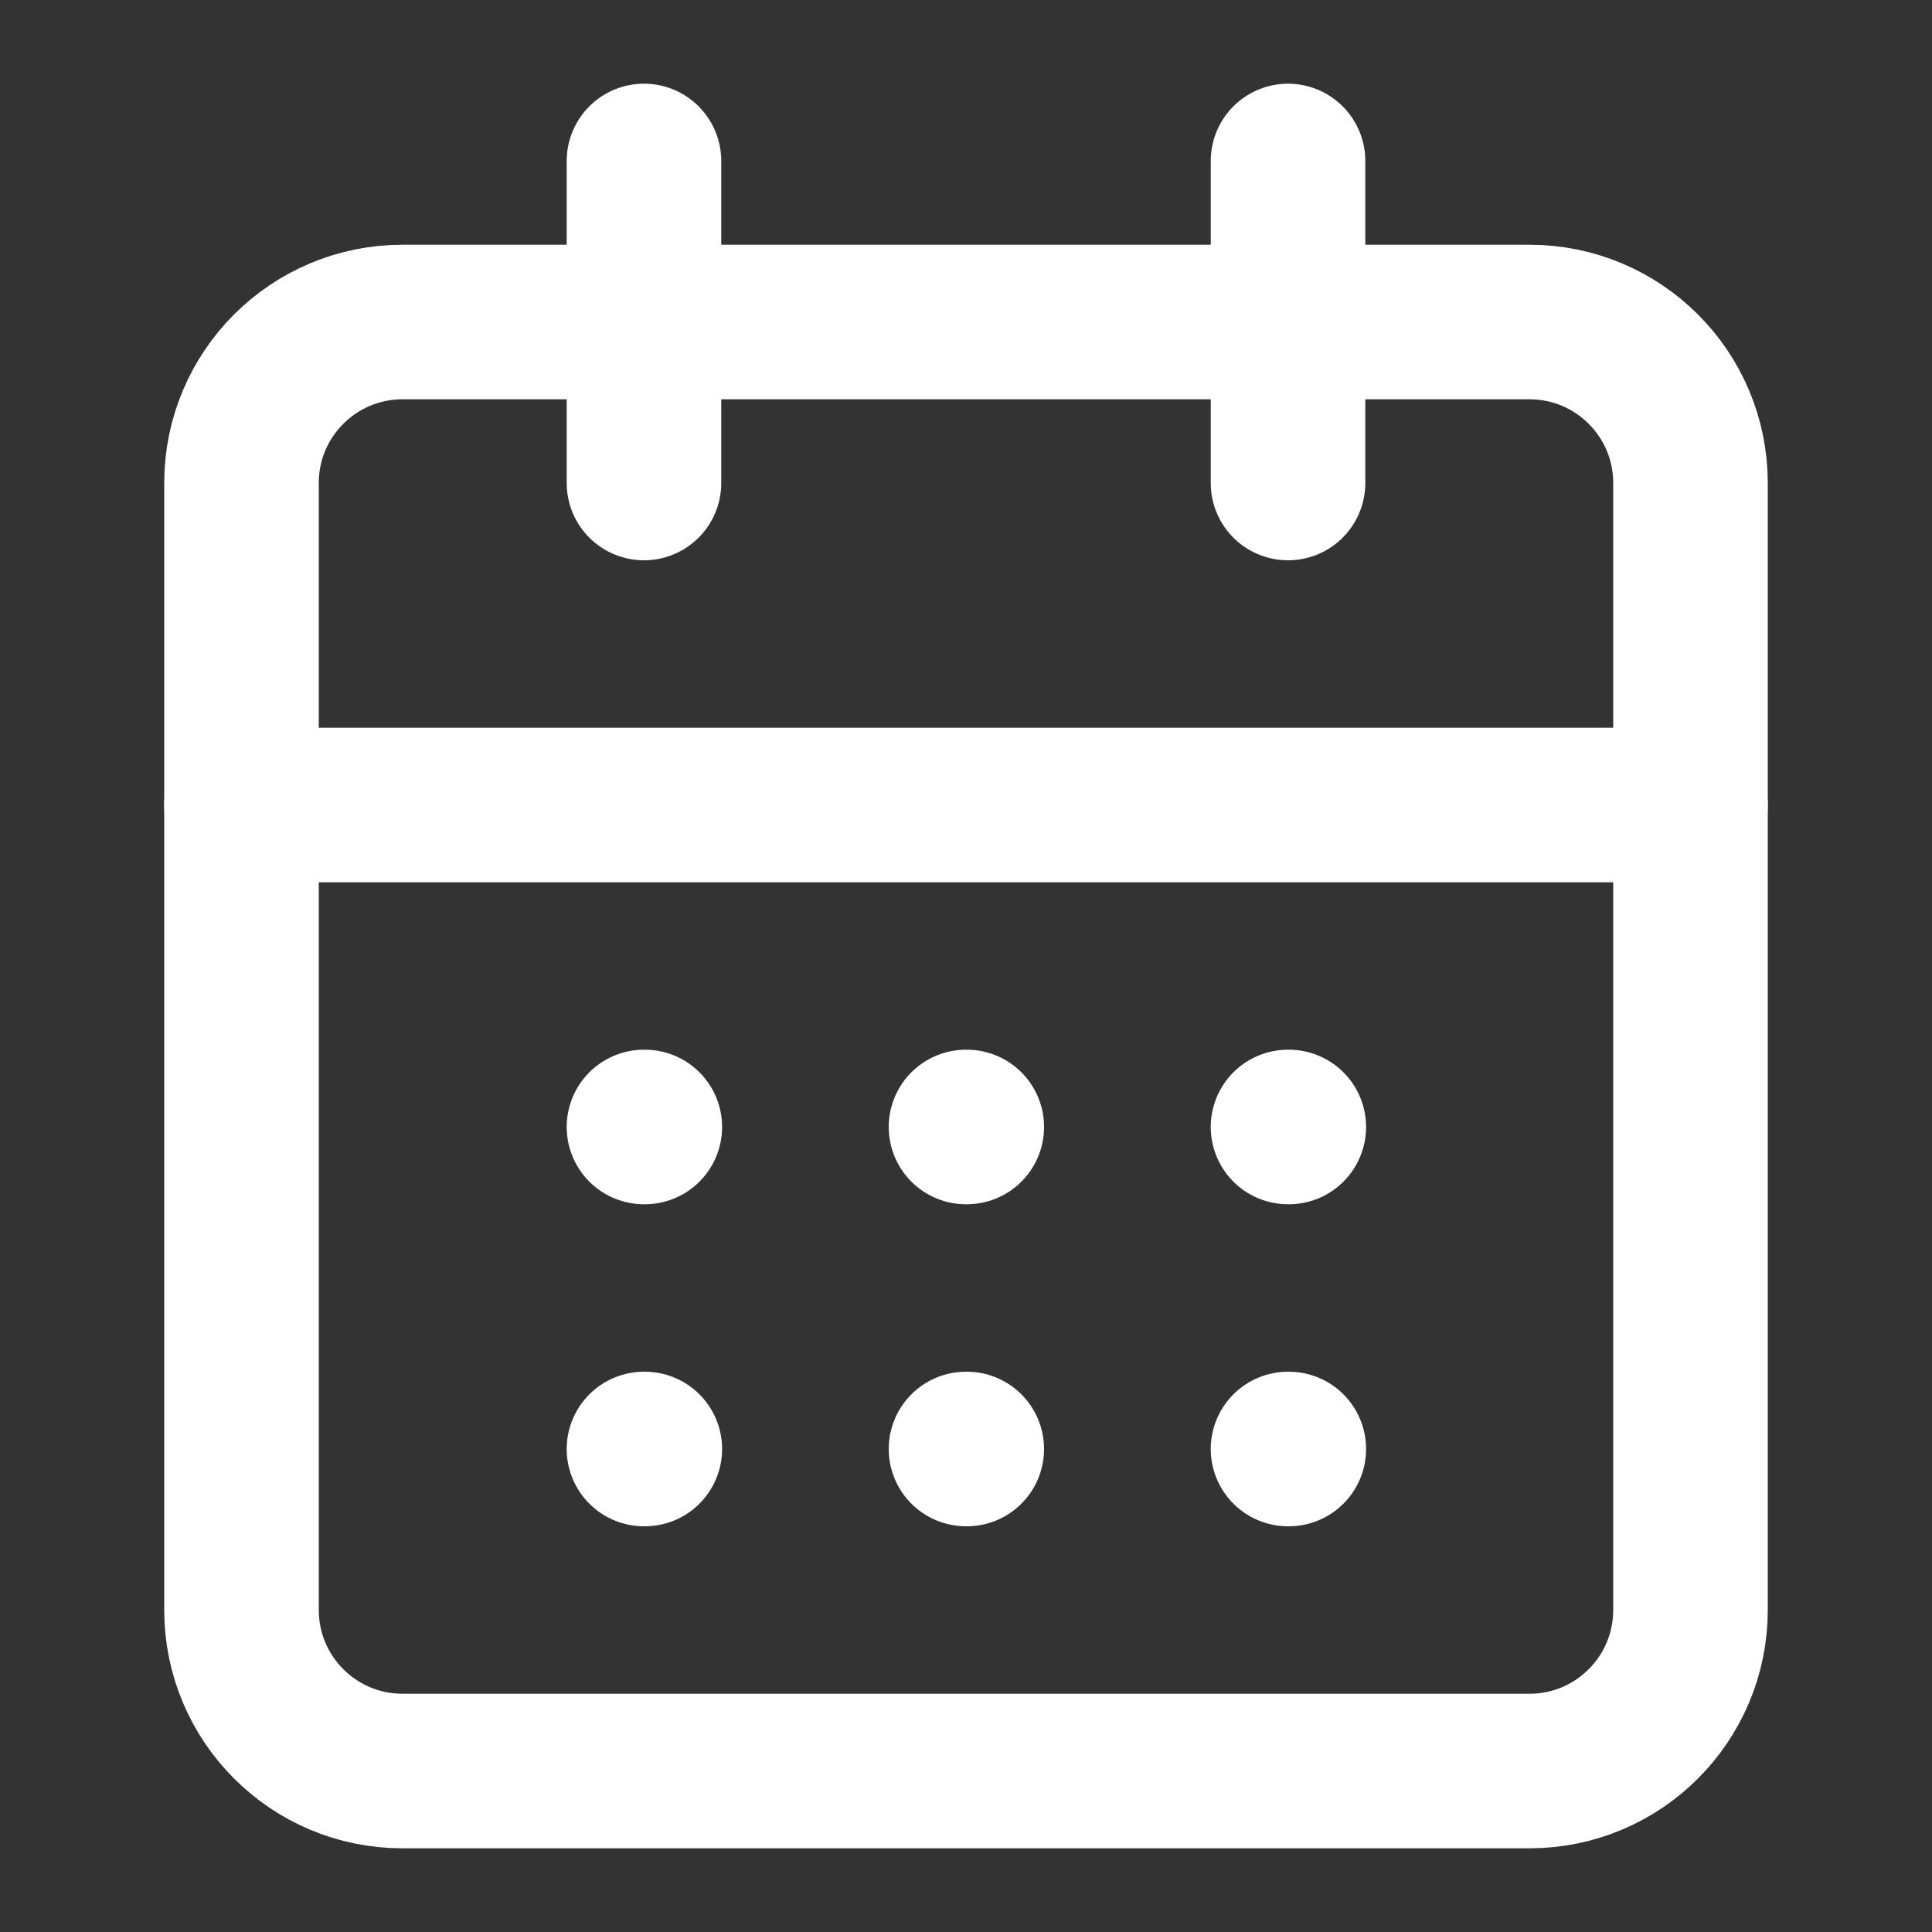
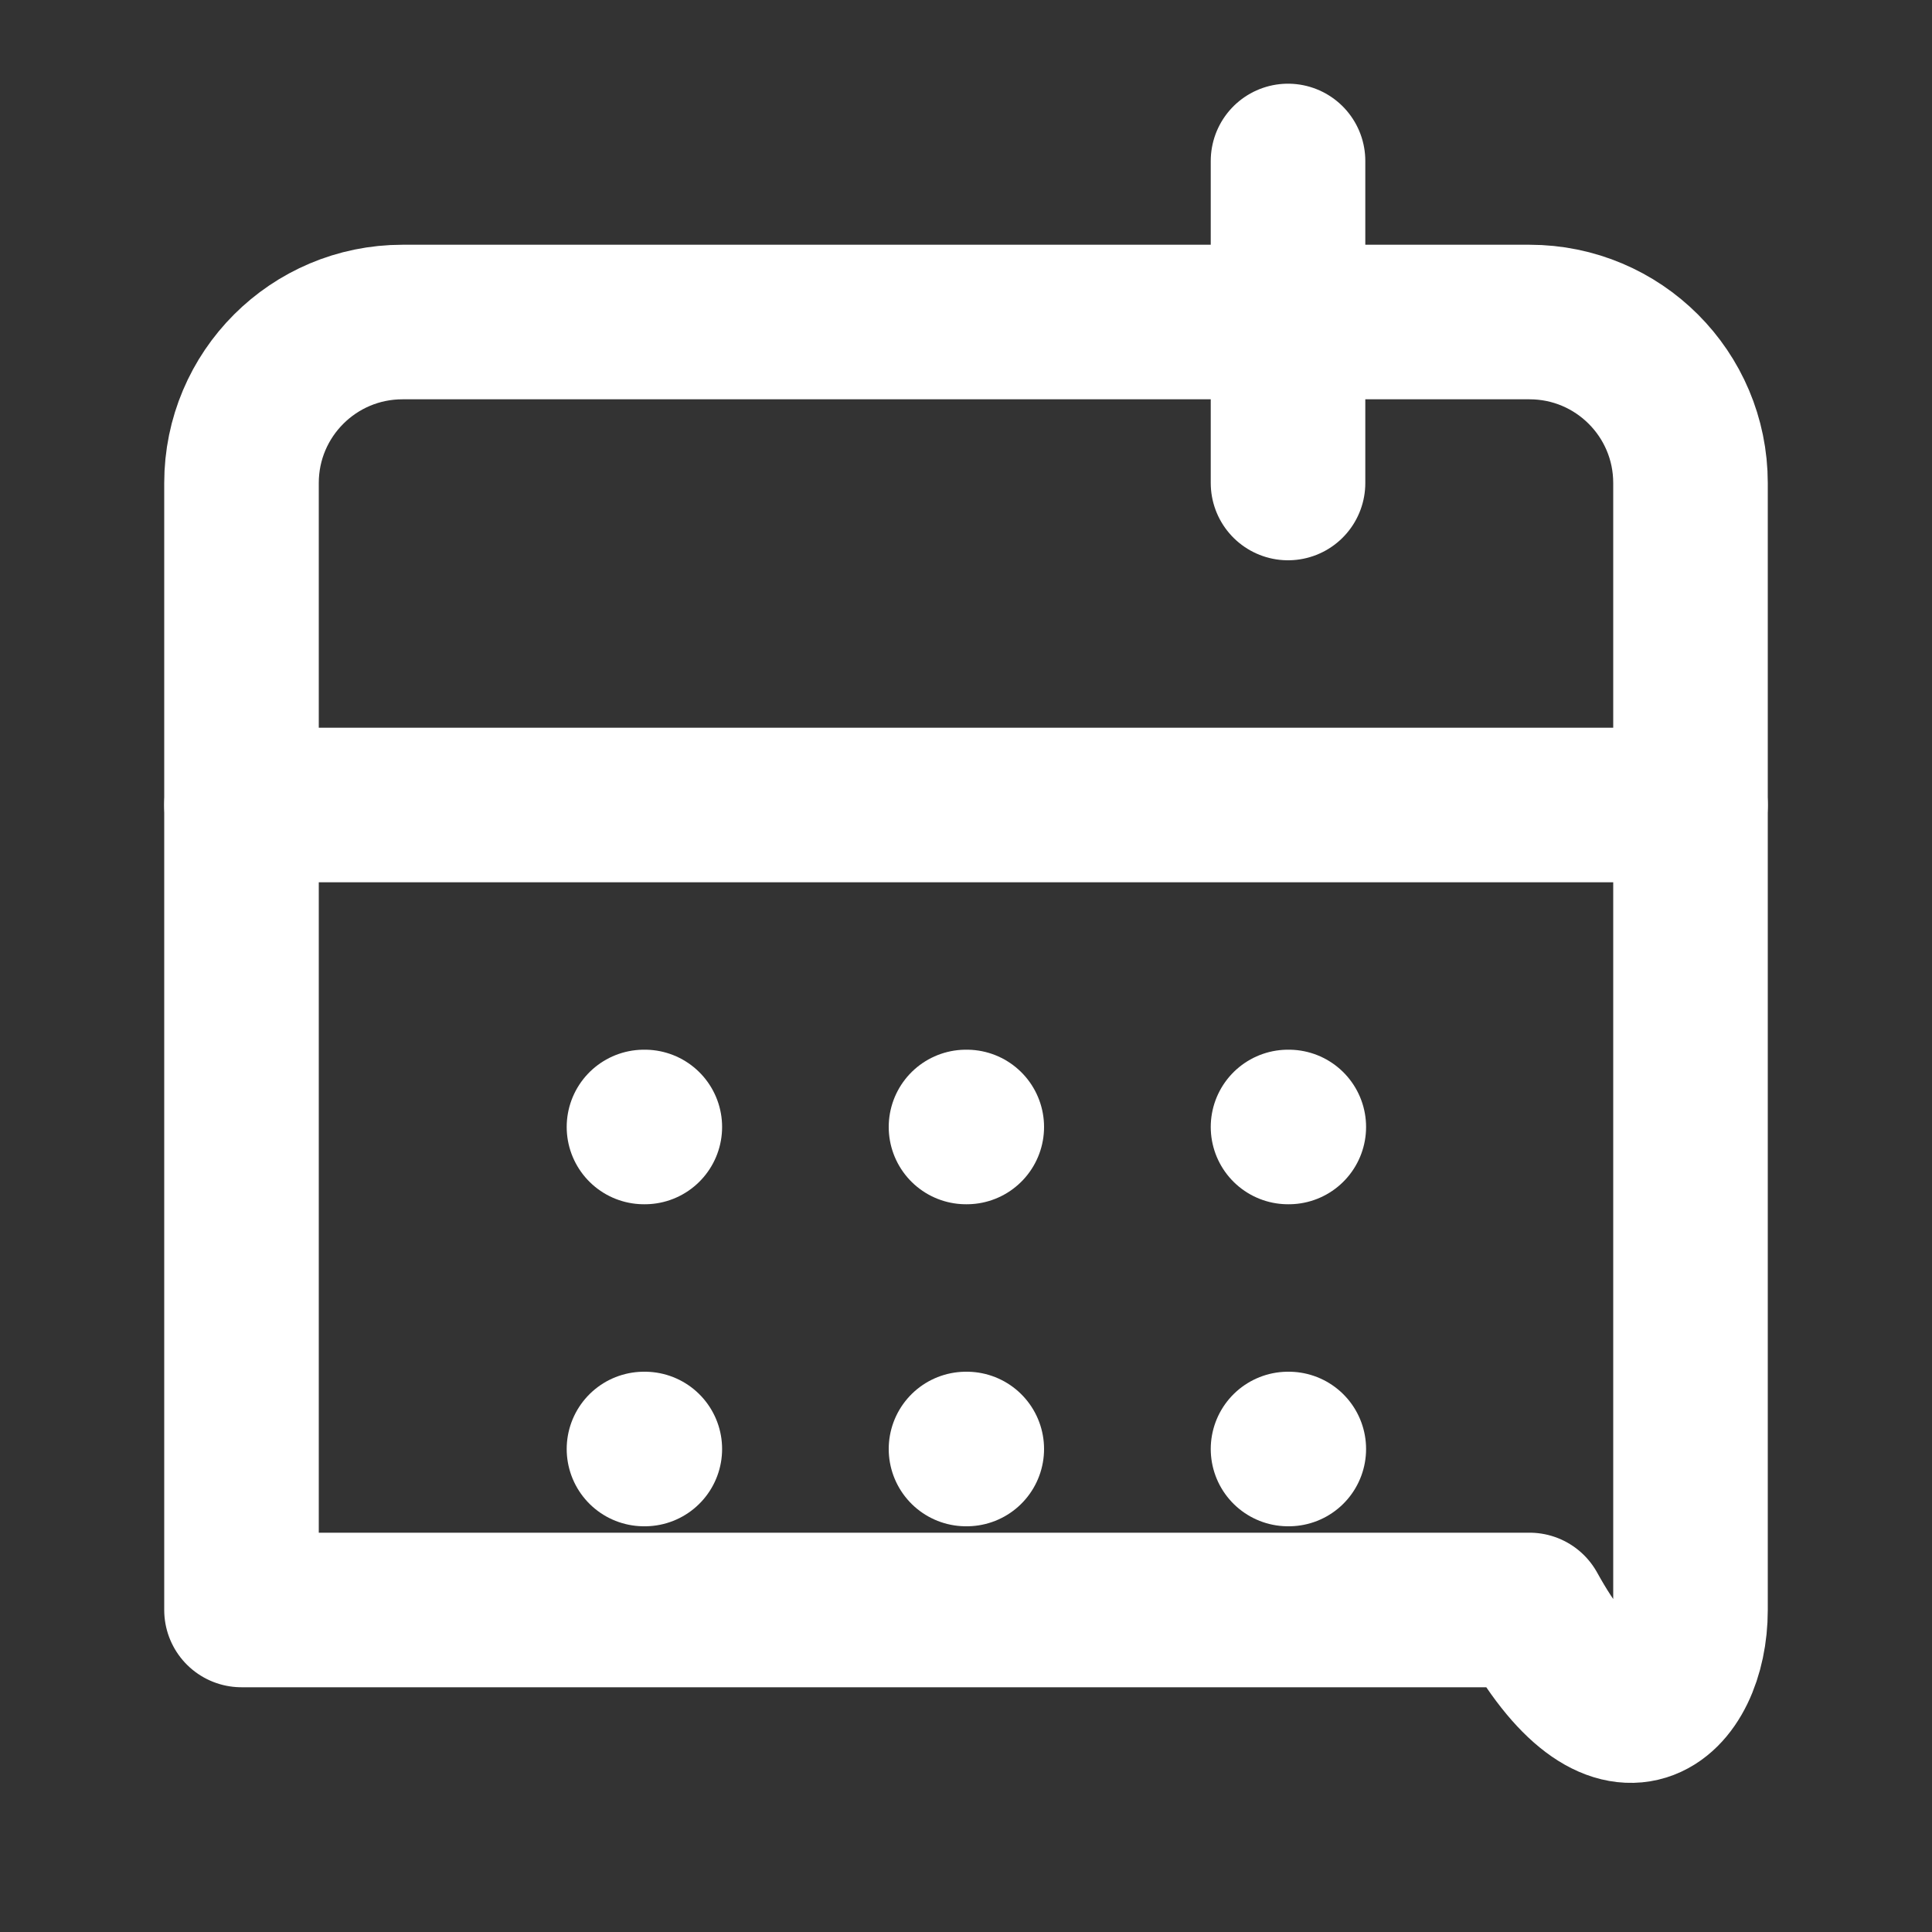
<svg xmlns="http://www.w3.org/2000/svg" width="25" height="25" viewBox="0 0 25 25" fill="none">
  <rect x="0" y="0" width="25" height="25" fill="#333333" stroke="none" />
-   <path d="M19.792 4.167H5.208C4.058 4.167 3.125 5.099 3.125 6.25V20.833C3.125 21.984 4.058 22.917 5.208 22.917H19.792C20.942 22.917 21.875 21.984 21.875 20.833V6.25C21.875 5.099 20.942 4.167 19.792 4.167Z" stroke="white" stroke-width="2" stroke-linecap="round" stroke-linejoin="round" />
+   <path d="M19.792 4.167H5.208C4.058 4.167 3.125 5.099 3.125 6.25V20.833H19.792C20.942 22.917 21.875 21.984 21.875 20.833V6.25C21.875 5.099 20.942 4.167 19.792 4.167Z" stroke="white" stroke-width="2" stroke-linecap="round" stroke-linejoin="round" />
  <path d="M16.667 2.083V6.25" stroke="white" stroke-width="2" stroke-linecap="round" stroke-linejoin="round" />
-   <path d="M8.333 2.083V6.25" stroke="white" stroke-width="2" stroke-linecap="round" stroke-linejoin="round" />
  <path d="M3.125 10.417H21.875" stroke="white" stroke-width="2" stroke-linecap="round" stroke-linejoin="round" />
  <path d="M8.333 14.583H8.344" stroke="white" stroke-width="2" stroke-linecap="round" stroke-linejoin="round" />
  <path d="M12.5 14.583H12.51" stroke="white" stroke-width="2" stroke-linecap="round" stroke-linejoin="round" />
  <path d="M16.667 14.583H16.677" stroke="white" stroke-width="2" stroke-linecap="round" stroke-linejoin="round" />
  <path d="M8.333 18.75H8.344" stroke="white" stroke-width="2" stroke-linecap="round" stroke-linejoin="round" />
  <path d="M12.5 18.75H12.51" stroke="white" stroke-width="2" stroke-linecap="round" stroke-linejoin="round" />
  <path d="M16.667 18.75H16.677" stroke="white" stroke-width="2" stroke-linecap="round" stroke-linejoin="round" />
</svg>